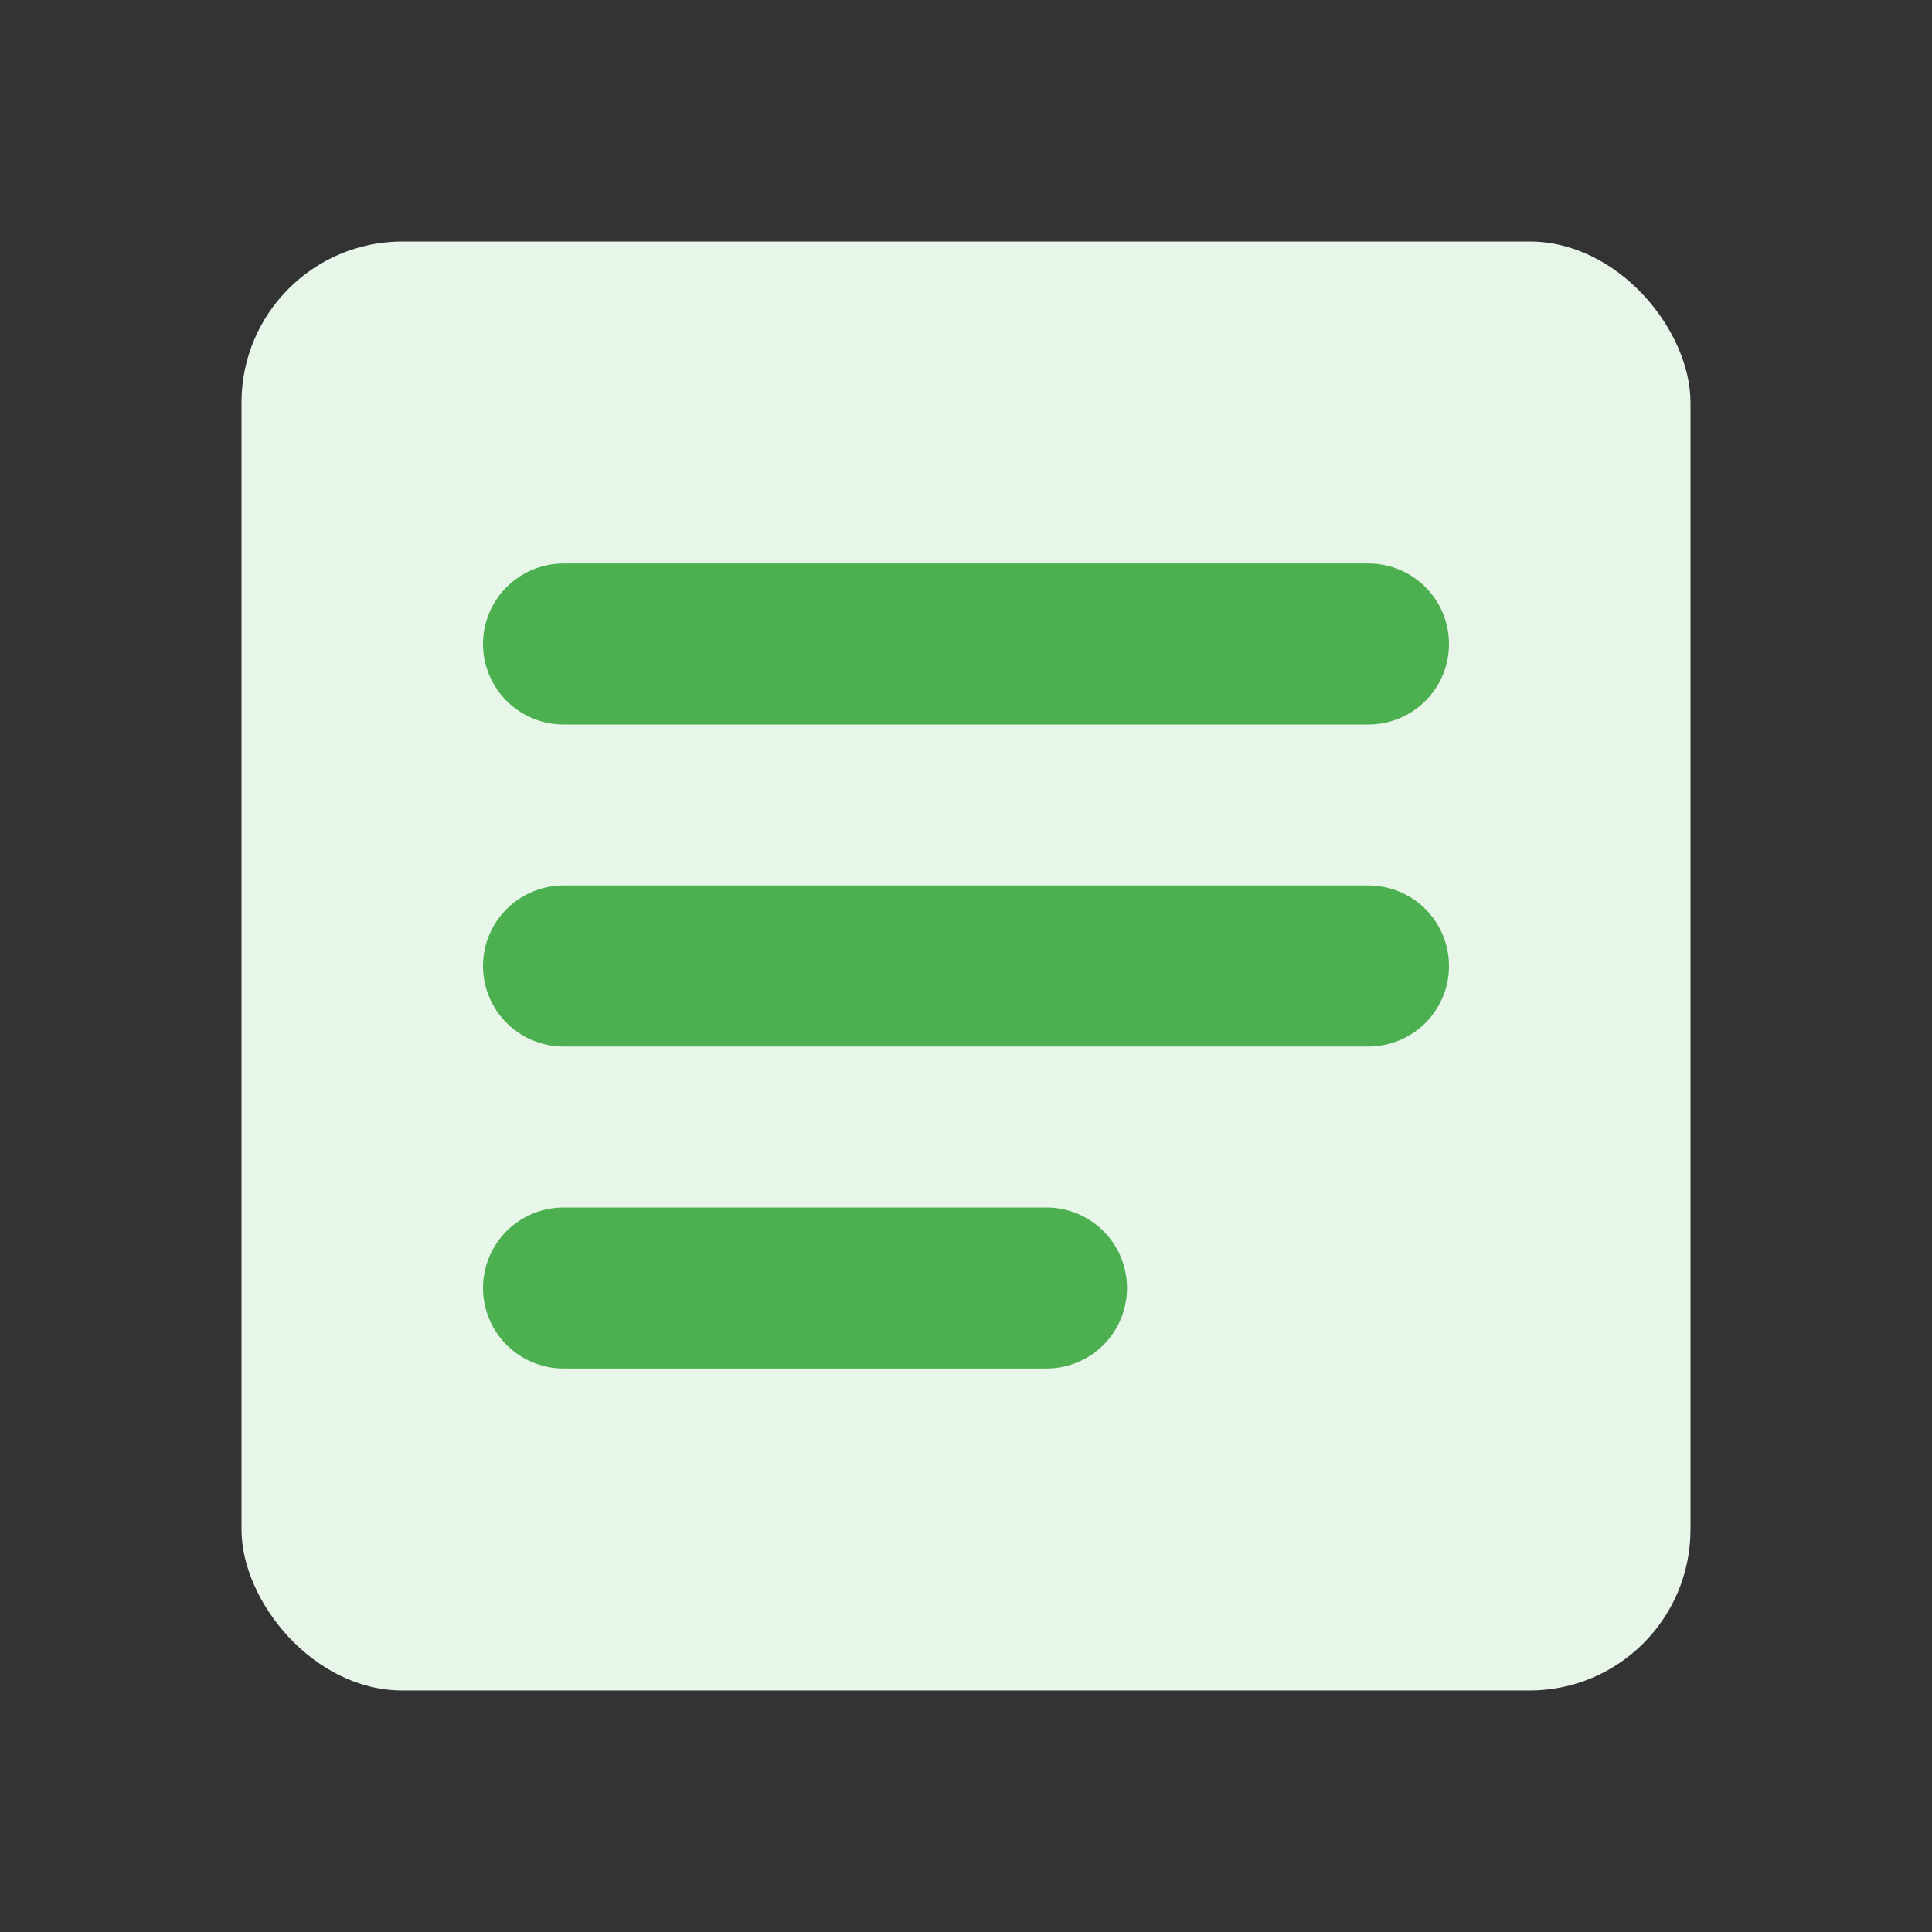
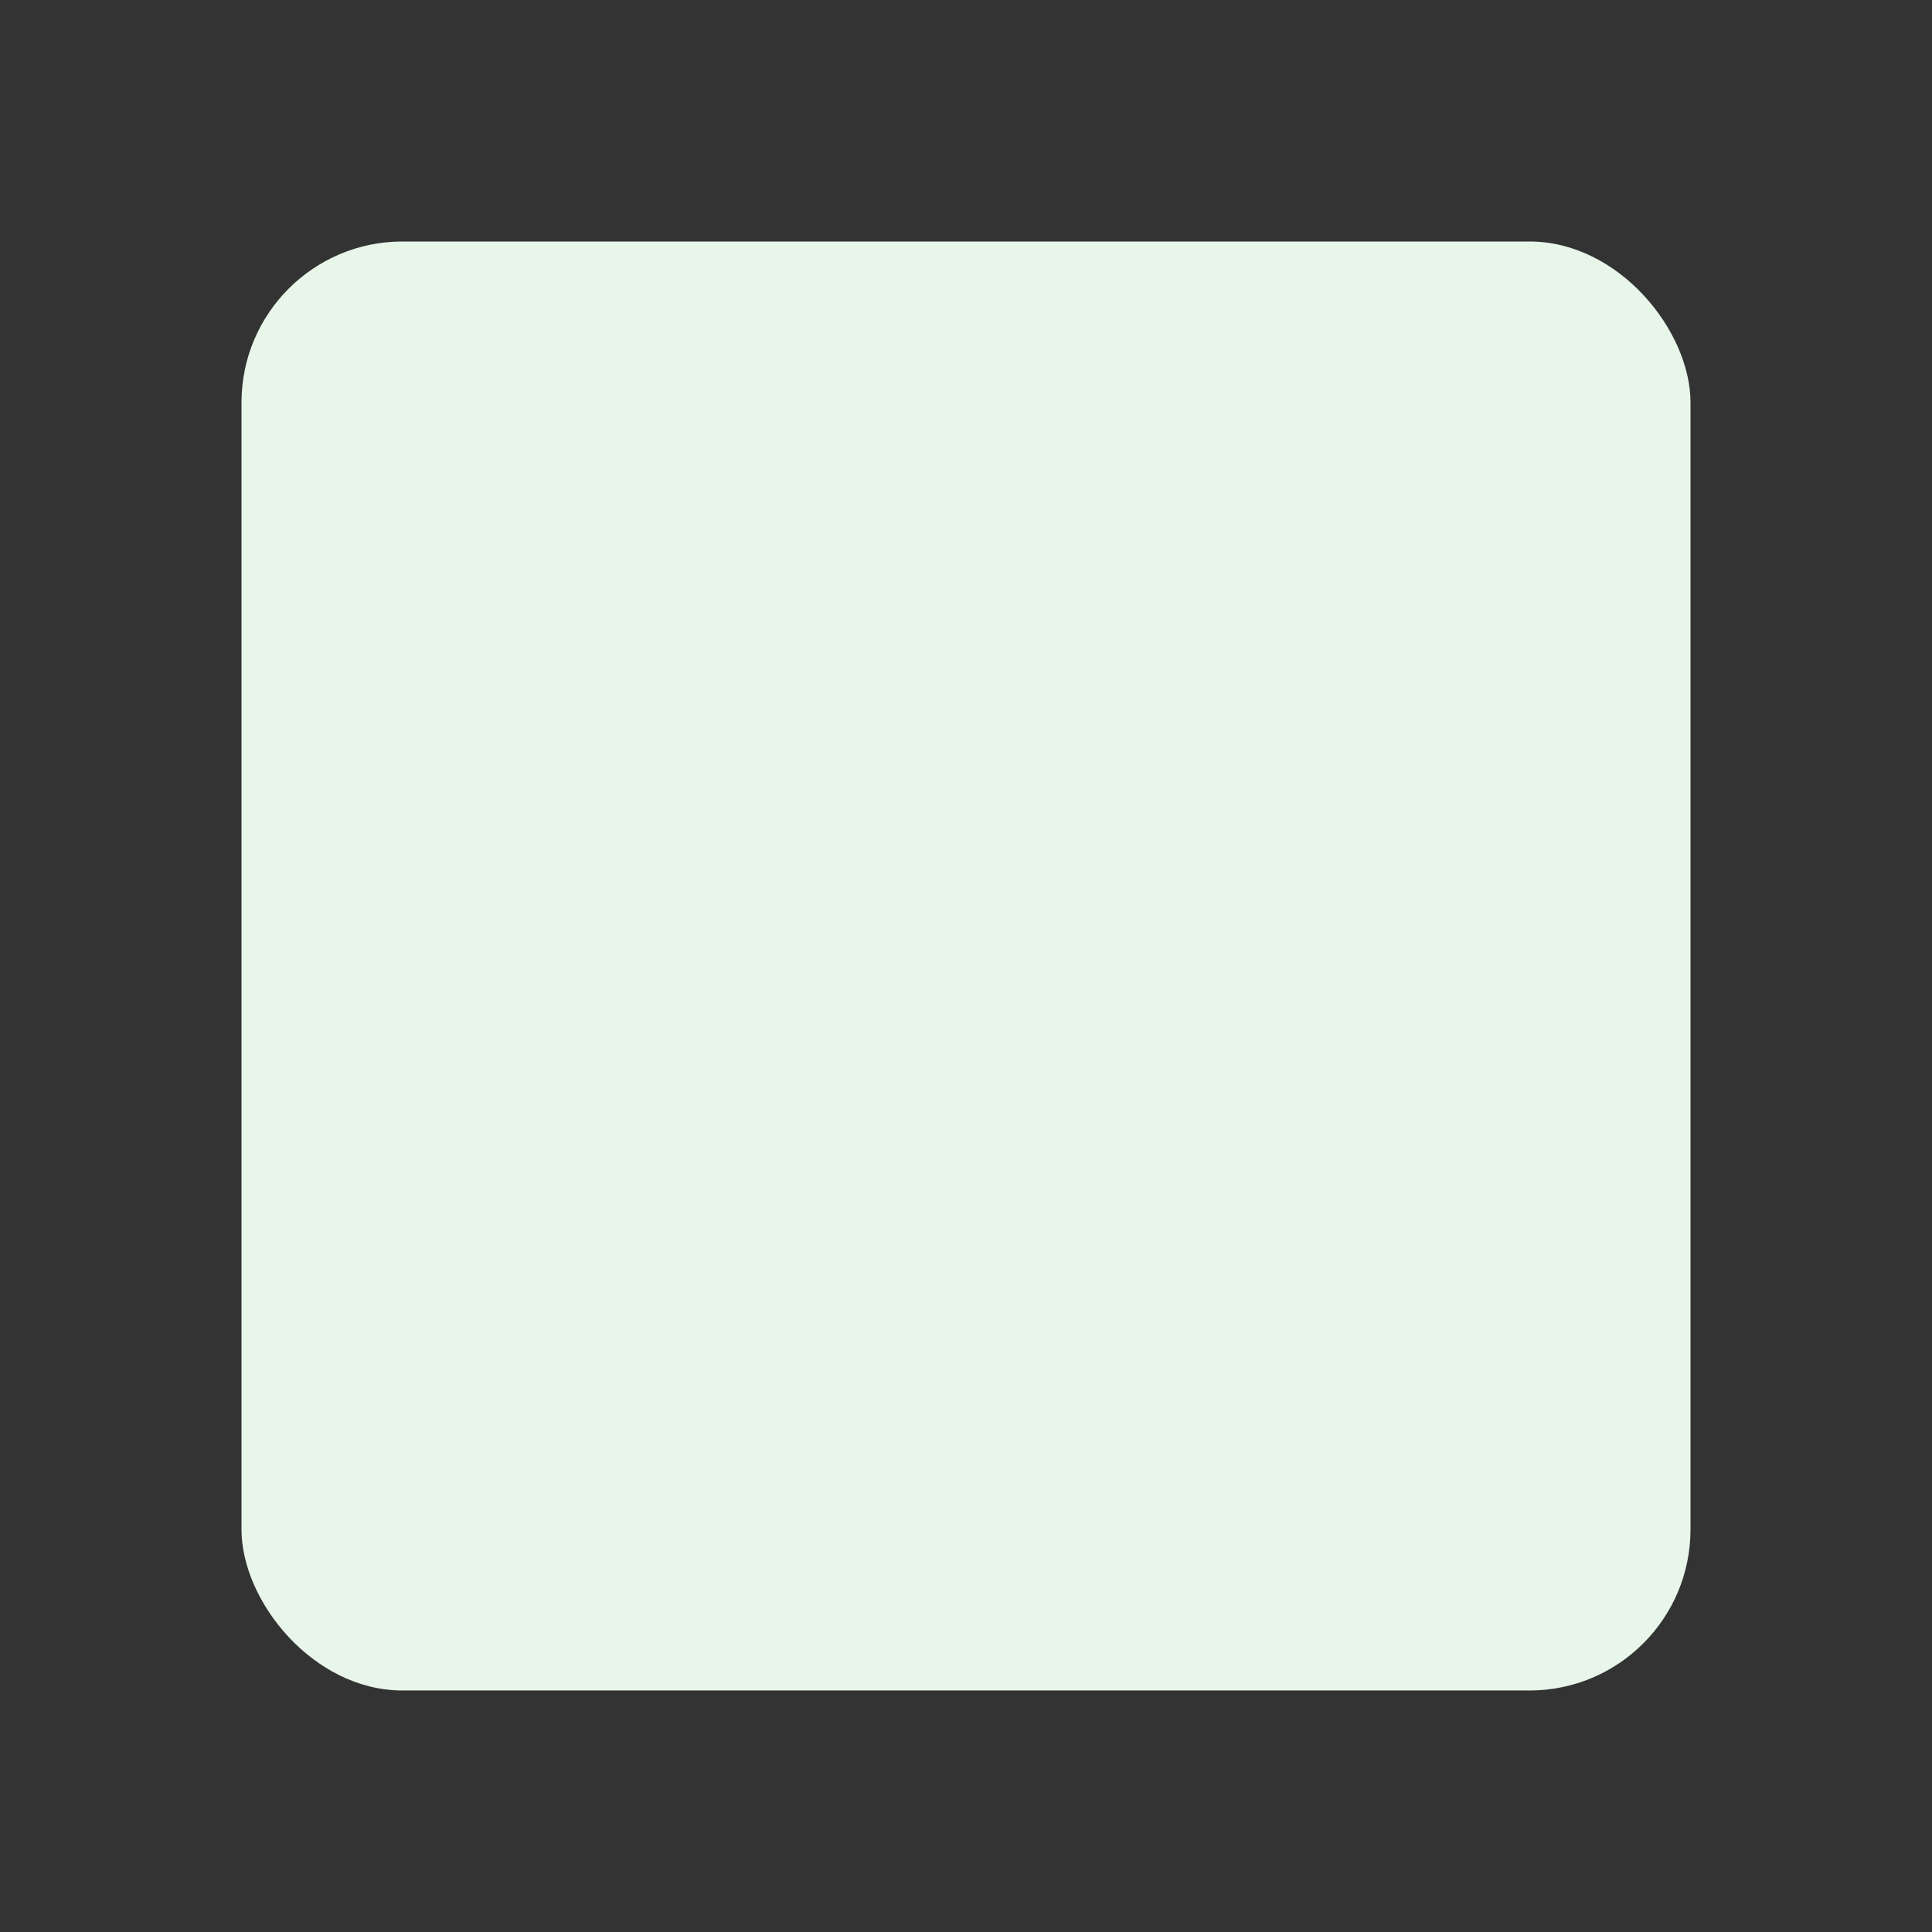
<svg xmlns="http://www.w3.org/2000/svg" viewBox="0 0 24 24" width="24" height="24">
  <rect x="0" y="0" width="24" height="24" fill="#333333" stroke="none" />
  <rect x="3" y="3" width="18" height="18" rx="2" fill="#E8F5E9" />
-   <path d="M7 8 H17 M7 12 H17 M7 16 H13" stroke="#4CAF50" stroke-width="2" stroke-linecap="round" />
</svg>